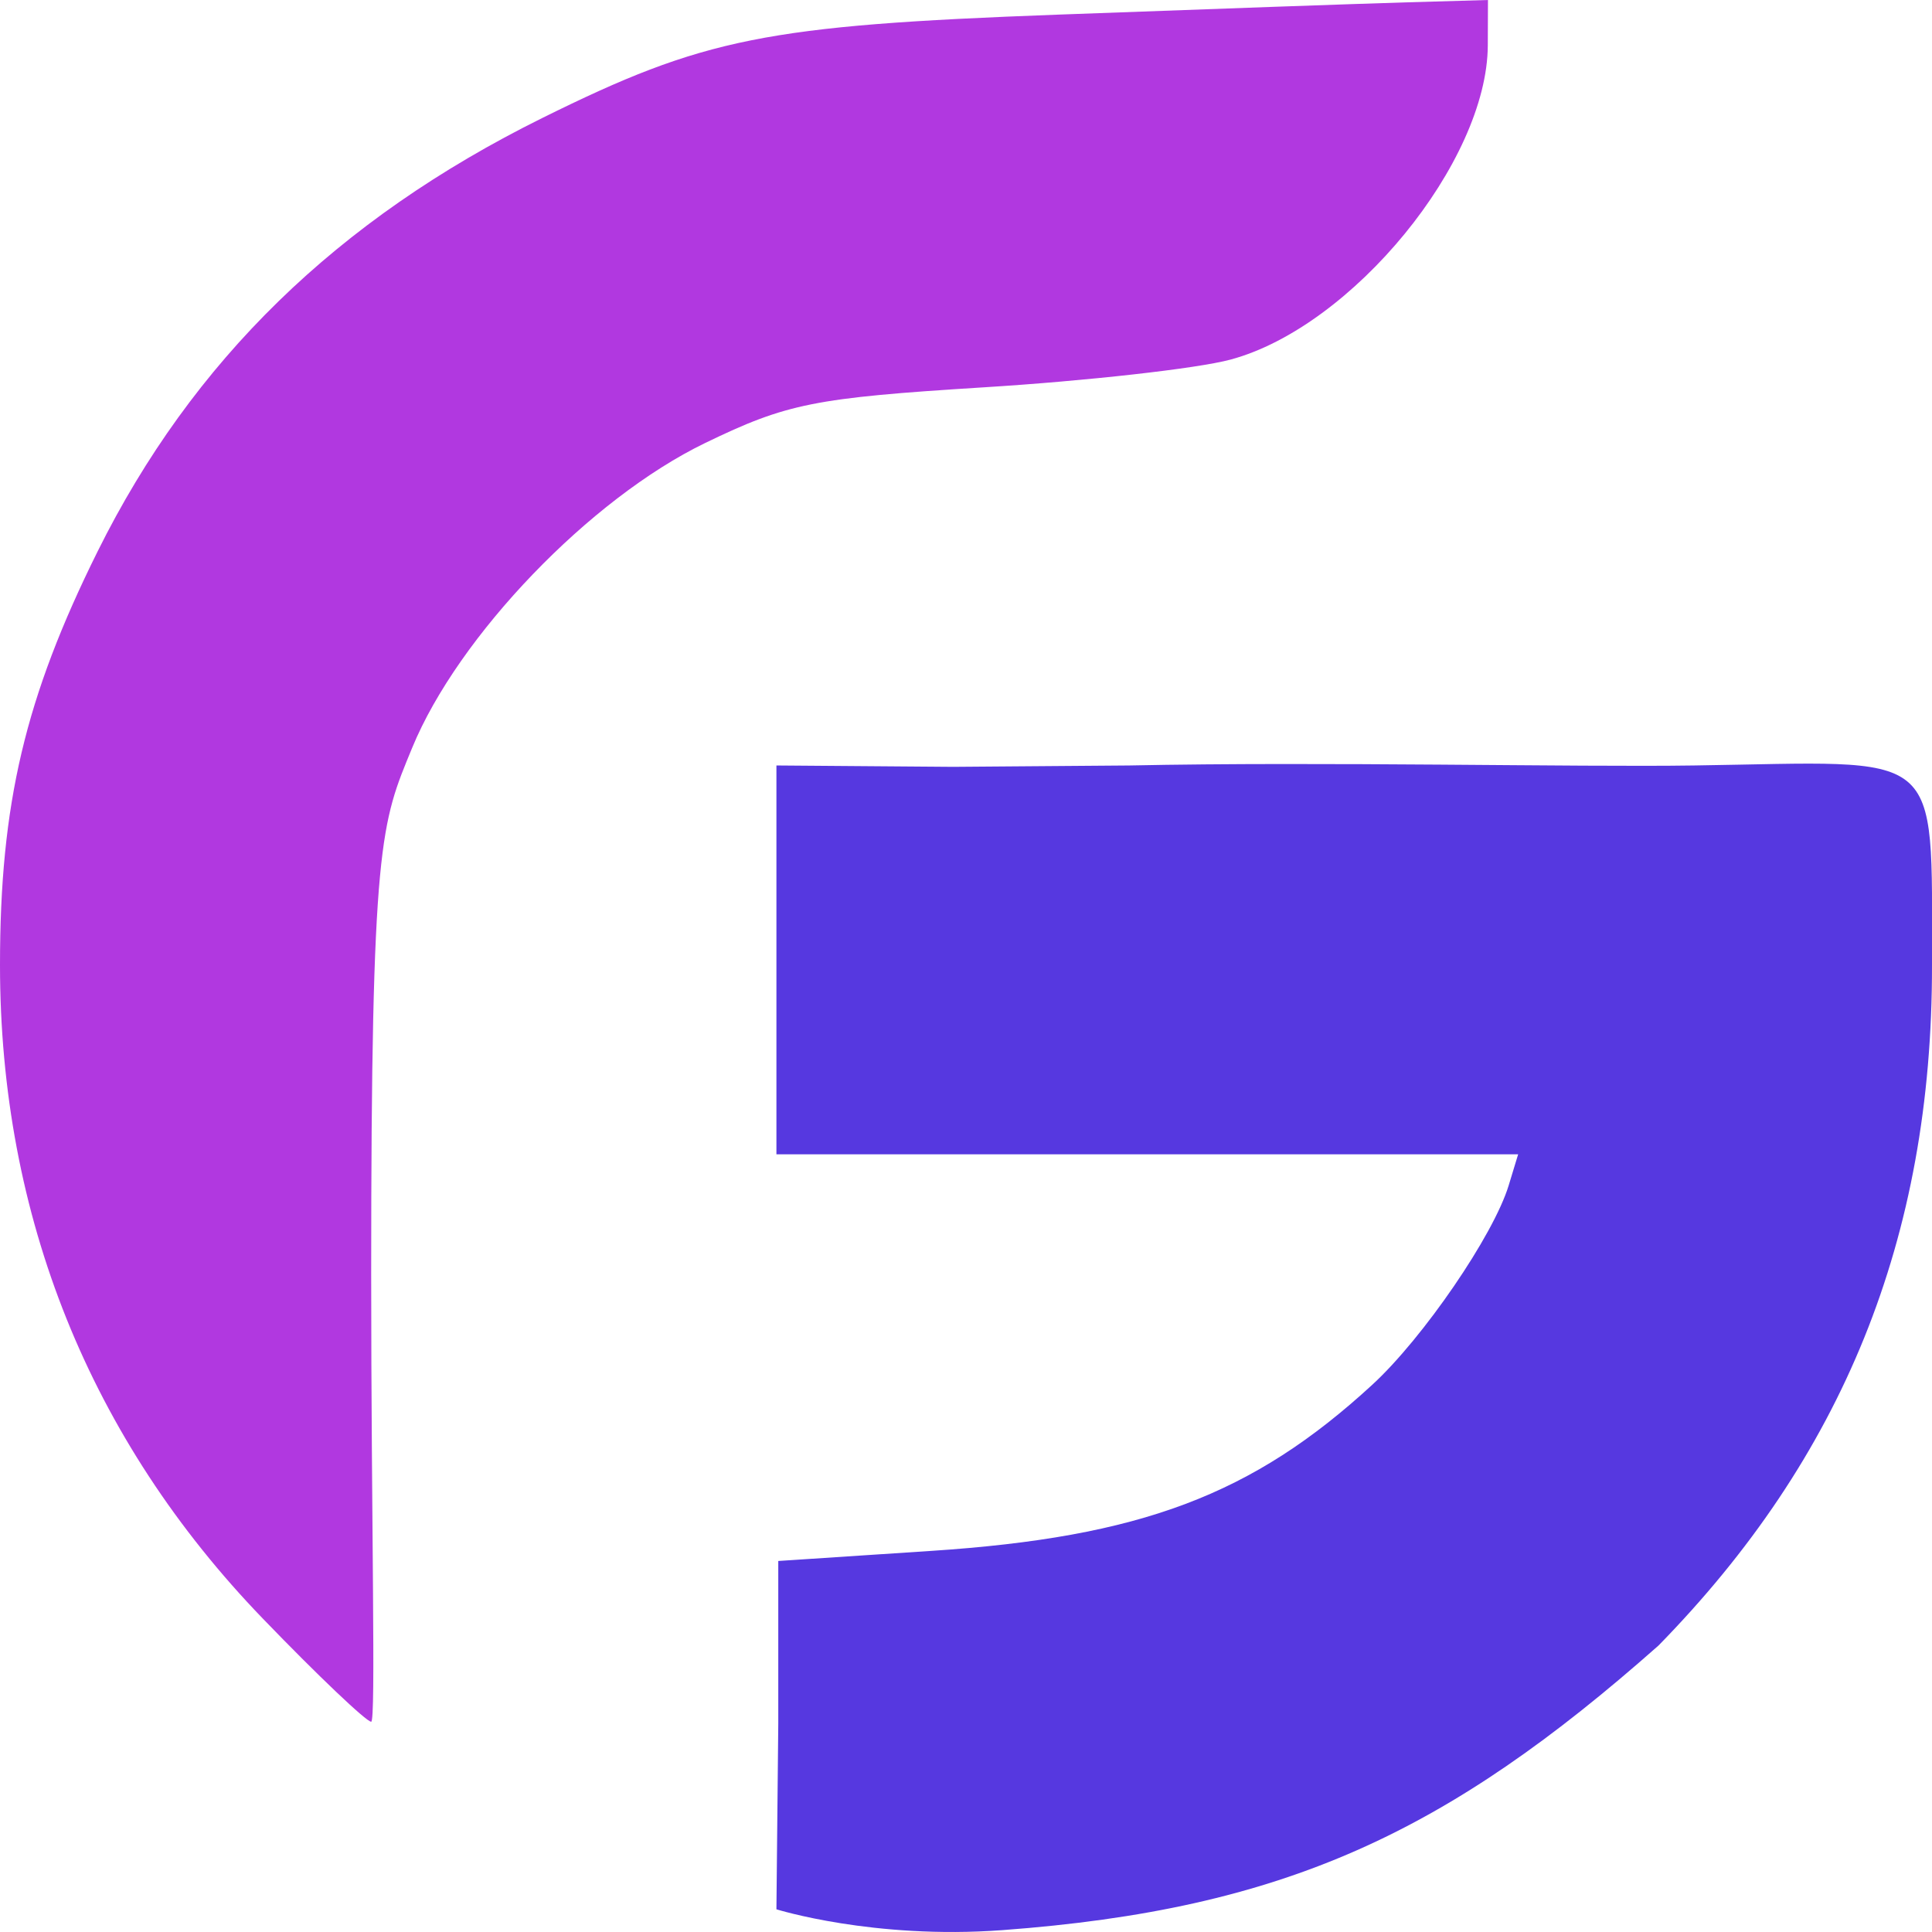
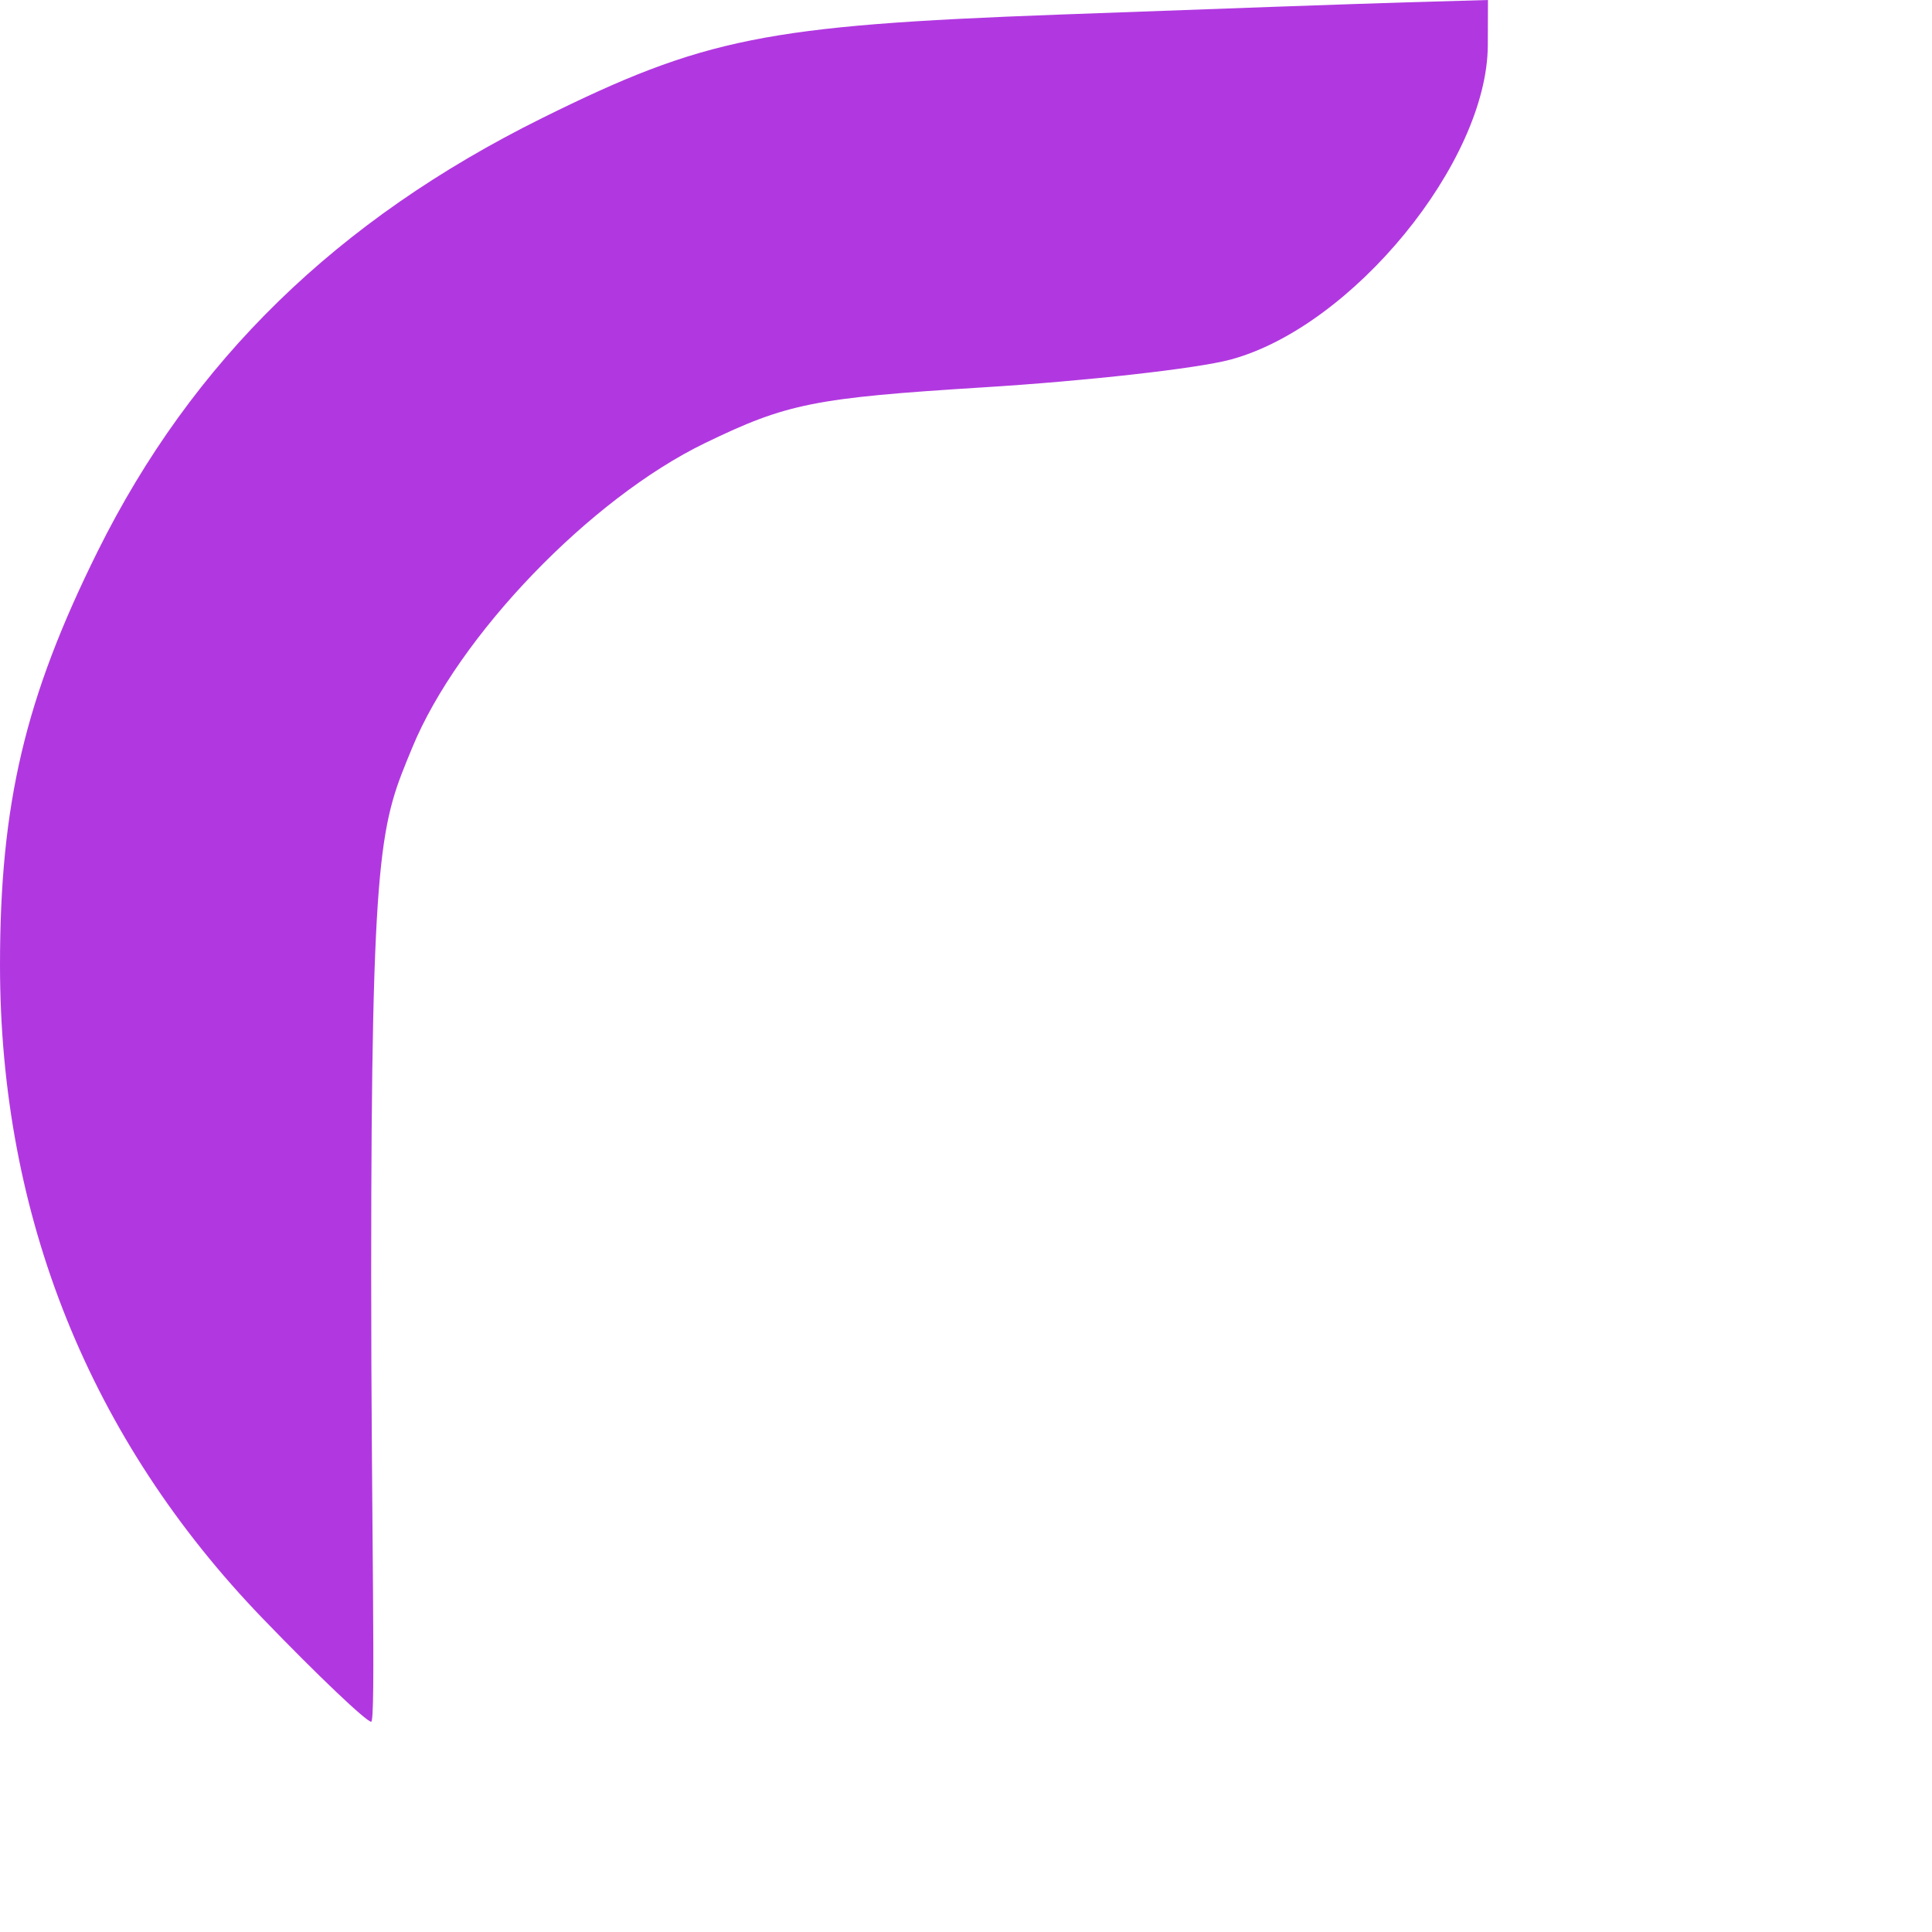
<svg xmlns="http://www.w3.org/2000/svg" width="24" height="24" viewBox="0 0 24 24" fill="none">
  <g id="Logotemp">
    <path id="image 2 (Traced)" fill-rule="evenodd" clip-rule="evenodd" d="M13.136 0.182C9.514 0.316 8.747 0.47 6.736 1.466C4.186 2.73 2.39 4.48 1.213 6.849C0.311 8.666 0 9.984 0 11.988C0 15.108 1.116 17.882 3.269 20.111C3.947 20.814 4.551 21.388 4.611 21.388C4.671 21.388 4.611 18.885 4.611 15.825C4.611 10.434 4.732 10.233 5.12 9.29C5.691 7.901 7.33 6.195 8.76 5.503C9.776 5.011 10.116 4.943 12.213 4.812C13.492 4.733 14.875 4.578 15.286 4.467C16.799 4.06 18.478 2.009 18.482 0.561L18.484 0L17.476 0.029C16.921 0.045 14.968 0.114 13.136 0.182Z" fill="#B138E0" />
-     <path id="image 2 (Traced)_2" d="M9.645 14.339V9.509L11.841 9.526L14.028 9.509C16.439 9.459 19.582 9.531 21.041 9.509C24.159 9.464 23.997 9.246 24 11.989C24.005 15.393 22.882 18.112 20.603 20.441C17.973 22.769 15.957 23.718 12.45 23.977C10.847 24.095 9.645 23.718 9.645 23.718L9.668 21.411V19.391L11.564 19.266C14.169 19.095 15.558 18.572 17.048 17.201C17.68 16.62 18.553 15.344 18.741 14.727L18.859 14.339H14.304H9.645Z" fill="#5638E0" />
  </g>
</svg>